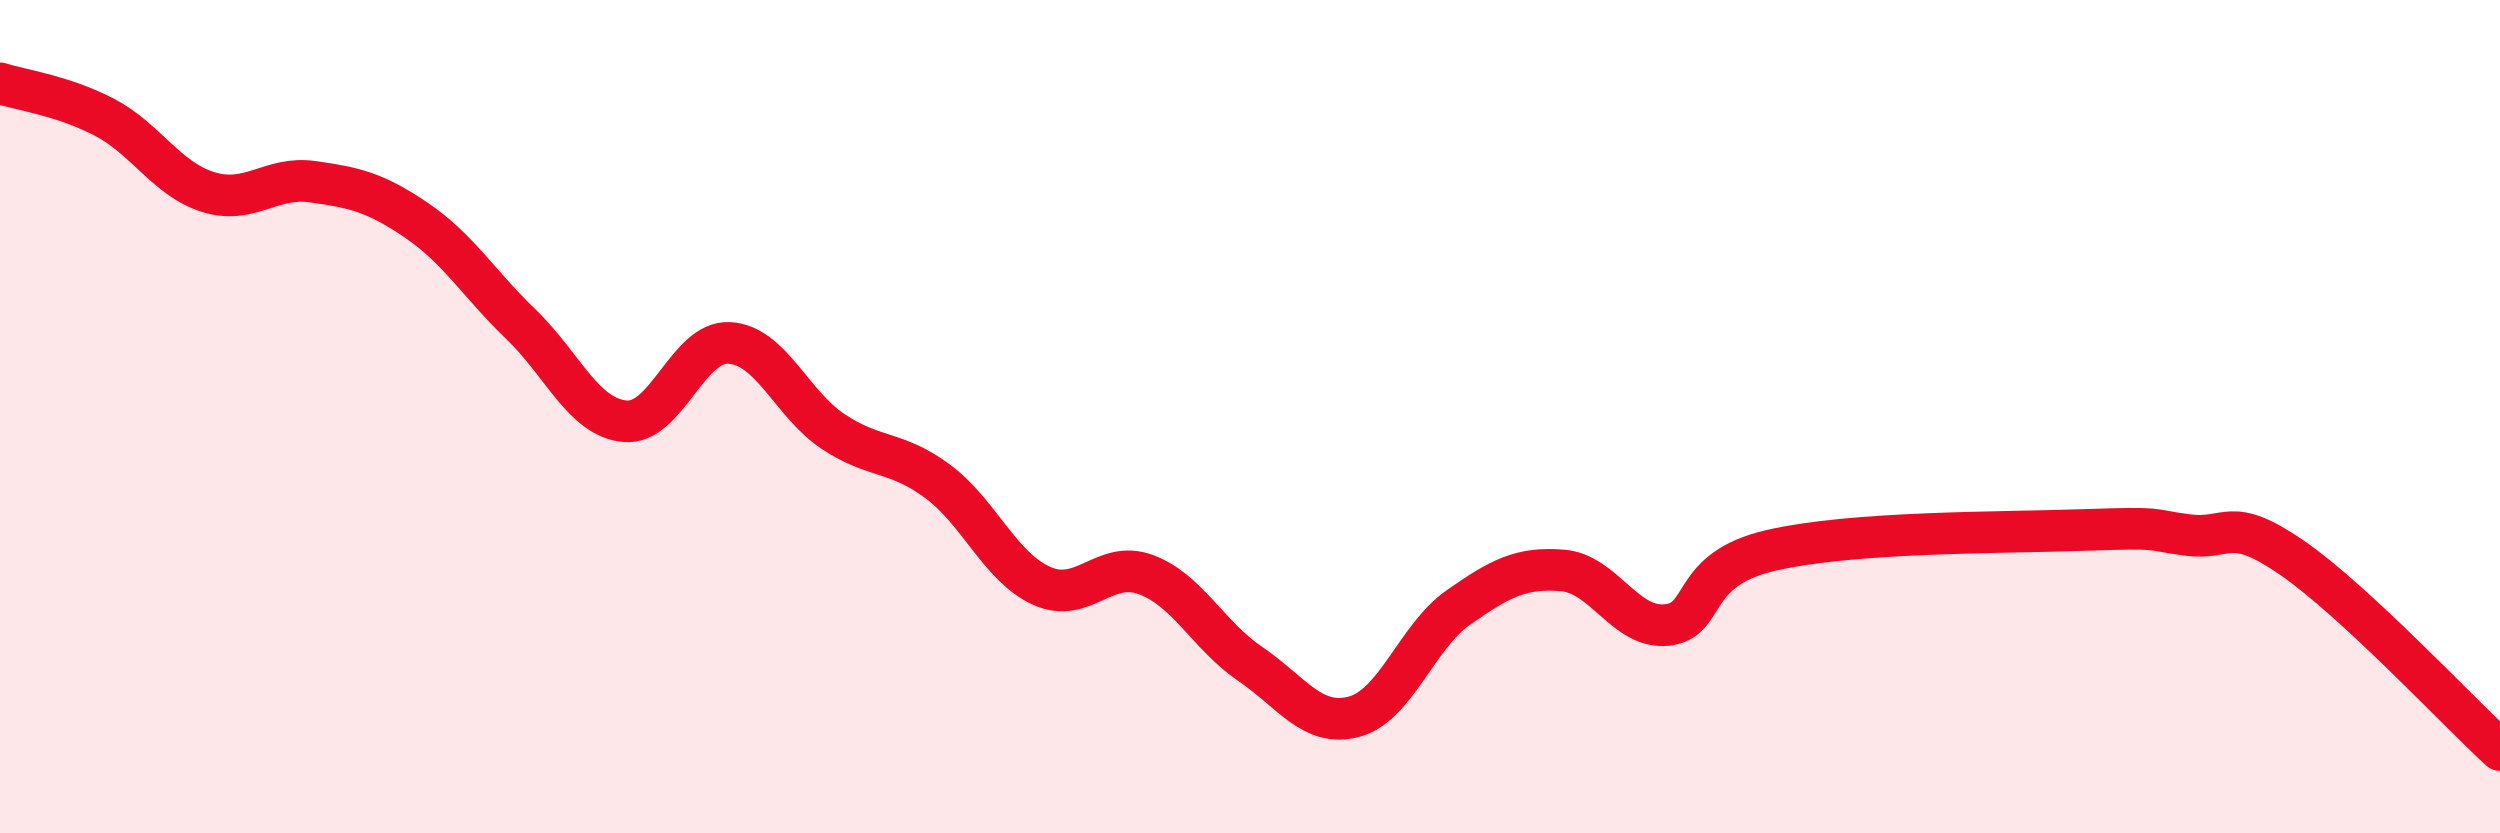
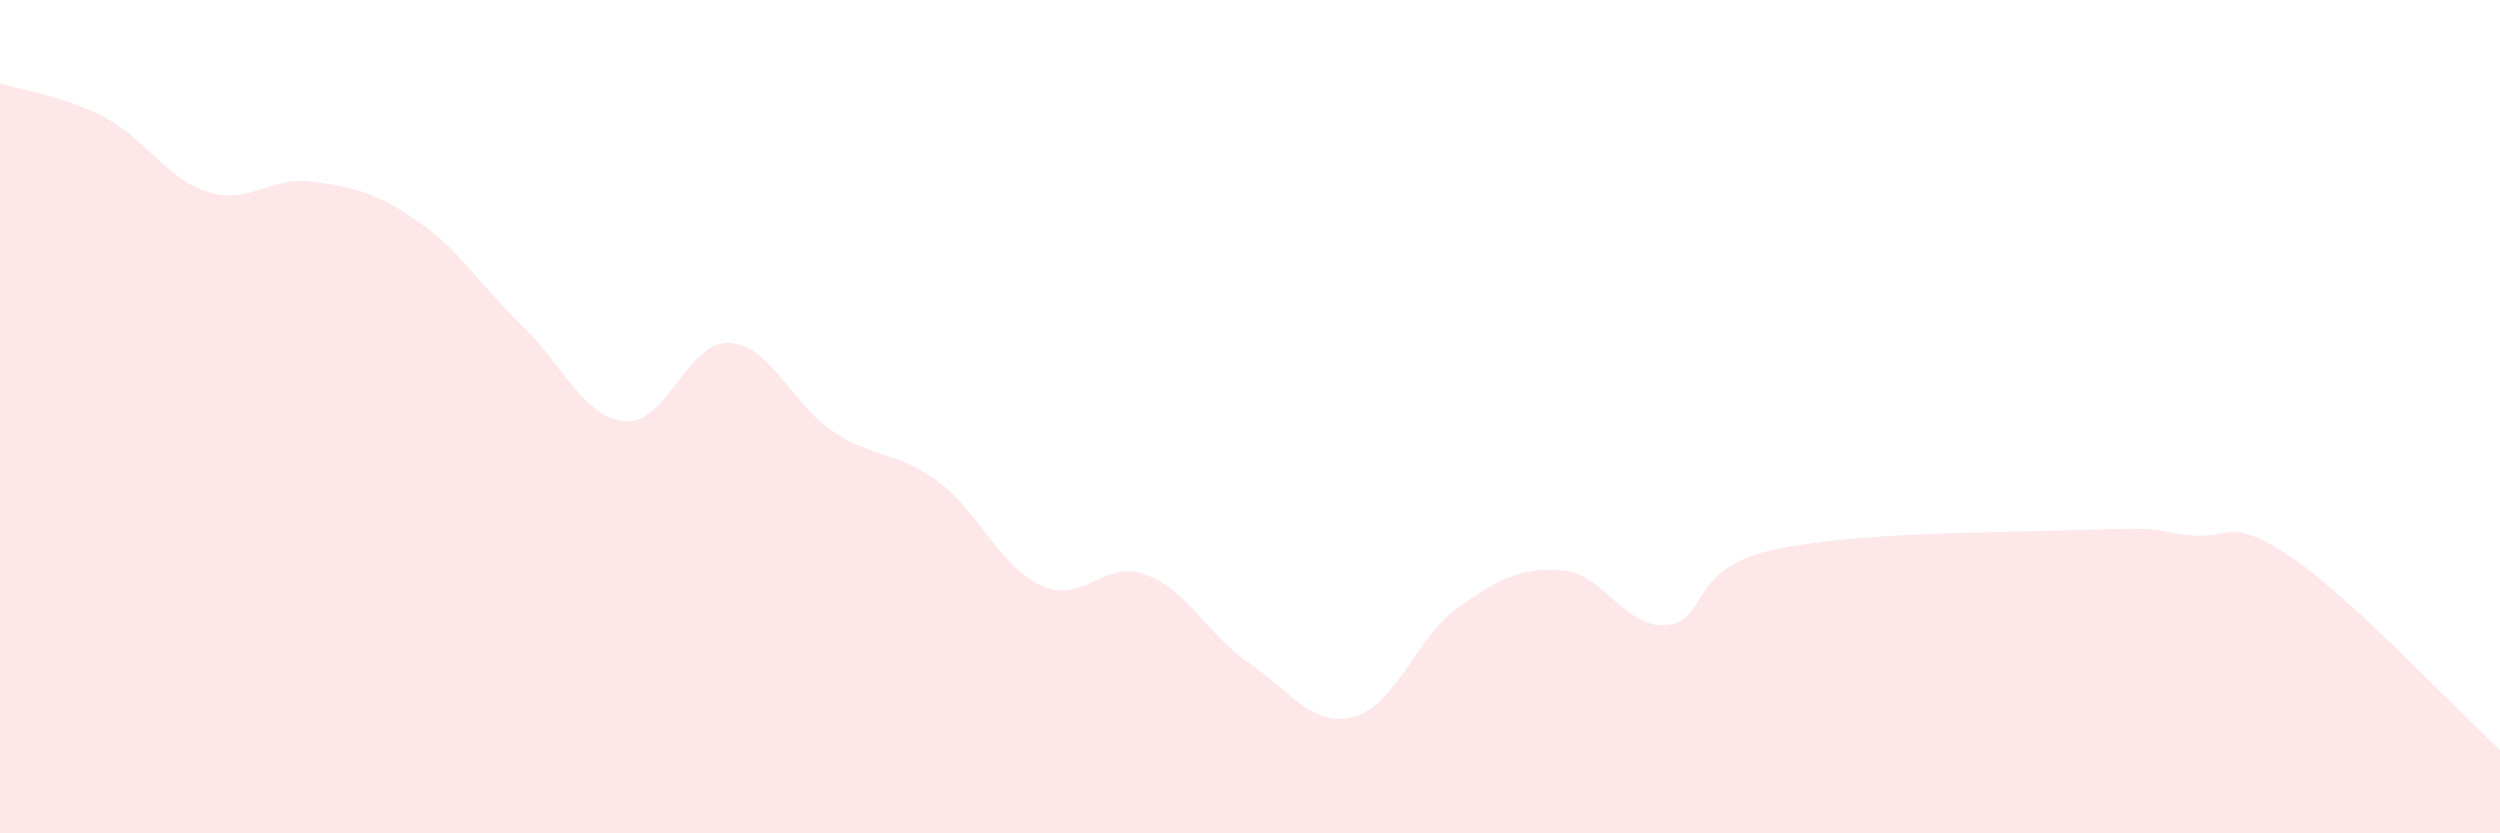
<svg xmlns="http://www.w3.org/2000/svg" width="60" height="20" viewBox="0 0 60 20">
  <path d="M 0,2 C 0.5,2.16 1.5,2.29 2.5,2.81 C 3.5,3.33 4,4.3 5,4.61 C 6,4.92 6.5,4.22 7.5,4.36 C 8.5,4.5 9,4.61 10,5.29 C 11,5.97 11.5,6.82 12.5,7.78 C 13.5,8.74 14,10.02 15,10.11 C 16,10.2 16.5,8.18 17.5,8.23 C 18.5,8.28 19,9.7 20,10.36 C 21,11.02 21.5,10.81 22.5,11.55 C 23.5,12.29 24,13.61 25,14.06 C 26,14.51 26.5,13.42 27.5,13.79 C 28.5,14.16 29,15.25 30,15.93 C 31,16.61 31.5,17.47 32.5,17.2 C 33.5,16.93 34,15.28 35,14.58 C 36,13.88 36.5,13.61 37.5,13.69 C 38.5,13.77 39,15.1 40,15 C 41,14.9 40.5,13.67 42.5,13.21 C 44.5,12.75 48,12.79 50,12.72 C 52,12.65 51.5,12.71 52.5,12.84 C 53.5,12.97 53.5,12.35 55,13.38 C 56.5,14.41 59,17.08 60,18L60 20L0 20Z" fill="#EB0A25" opacity="0.1" stroke-linecap="round" stroke-linejoin="round" />
-   <path d="M 0,2 C 0.5,2.16 1.5,2.29 2.5,2.81 C 3.5,3.33 4,4.3 5,4.61 C 6,4.92 6.5,4.22 7.5,4.36 C 8.5,4.5 9,4.61 10,5.29 C 11,5.97 11.5,6.82 12.5,7.78 C 13.5,8.74 14,10.02 15,10.11 C 16,10.2 16.5,8.18 17.5,8.23 C 18.5,8.28 19,9.7 20,10.36 C 21,11.02 21.5,10.81 22.5,11.55 C 23.5,12.29 24,13.61 25,14.06 C 26,14.51 26.5,13.42 27.5,13.79 C 28.5,14.16 29,15.25 30,15.93 C 31,16.61 31.5,17.47 32.5,17.2 C 33.5,16.93 34,15.28 35,14.58 C 36,13.88 36.5,13.61 37.5,13.69 C 38.5,13.77 39,15.1 40,15 C 41,14.9 40.5,13.67 42.5,13.21 C 44.5,12.75 48,12.79 50,12.72 C 52,12.65 51.5,12.71 52.5,12.84 C 53.5,12.97 53.5,12.35 55,13.38 C 56.5,14.41 59,17.08 60,18" stroke="#EB0A25" stroke-width="1" fill="none" stroke-linecap="round" stroke-linejoin="round" />
</svg>